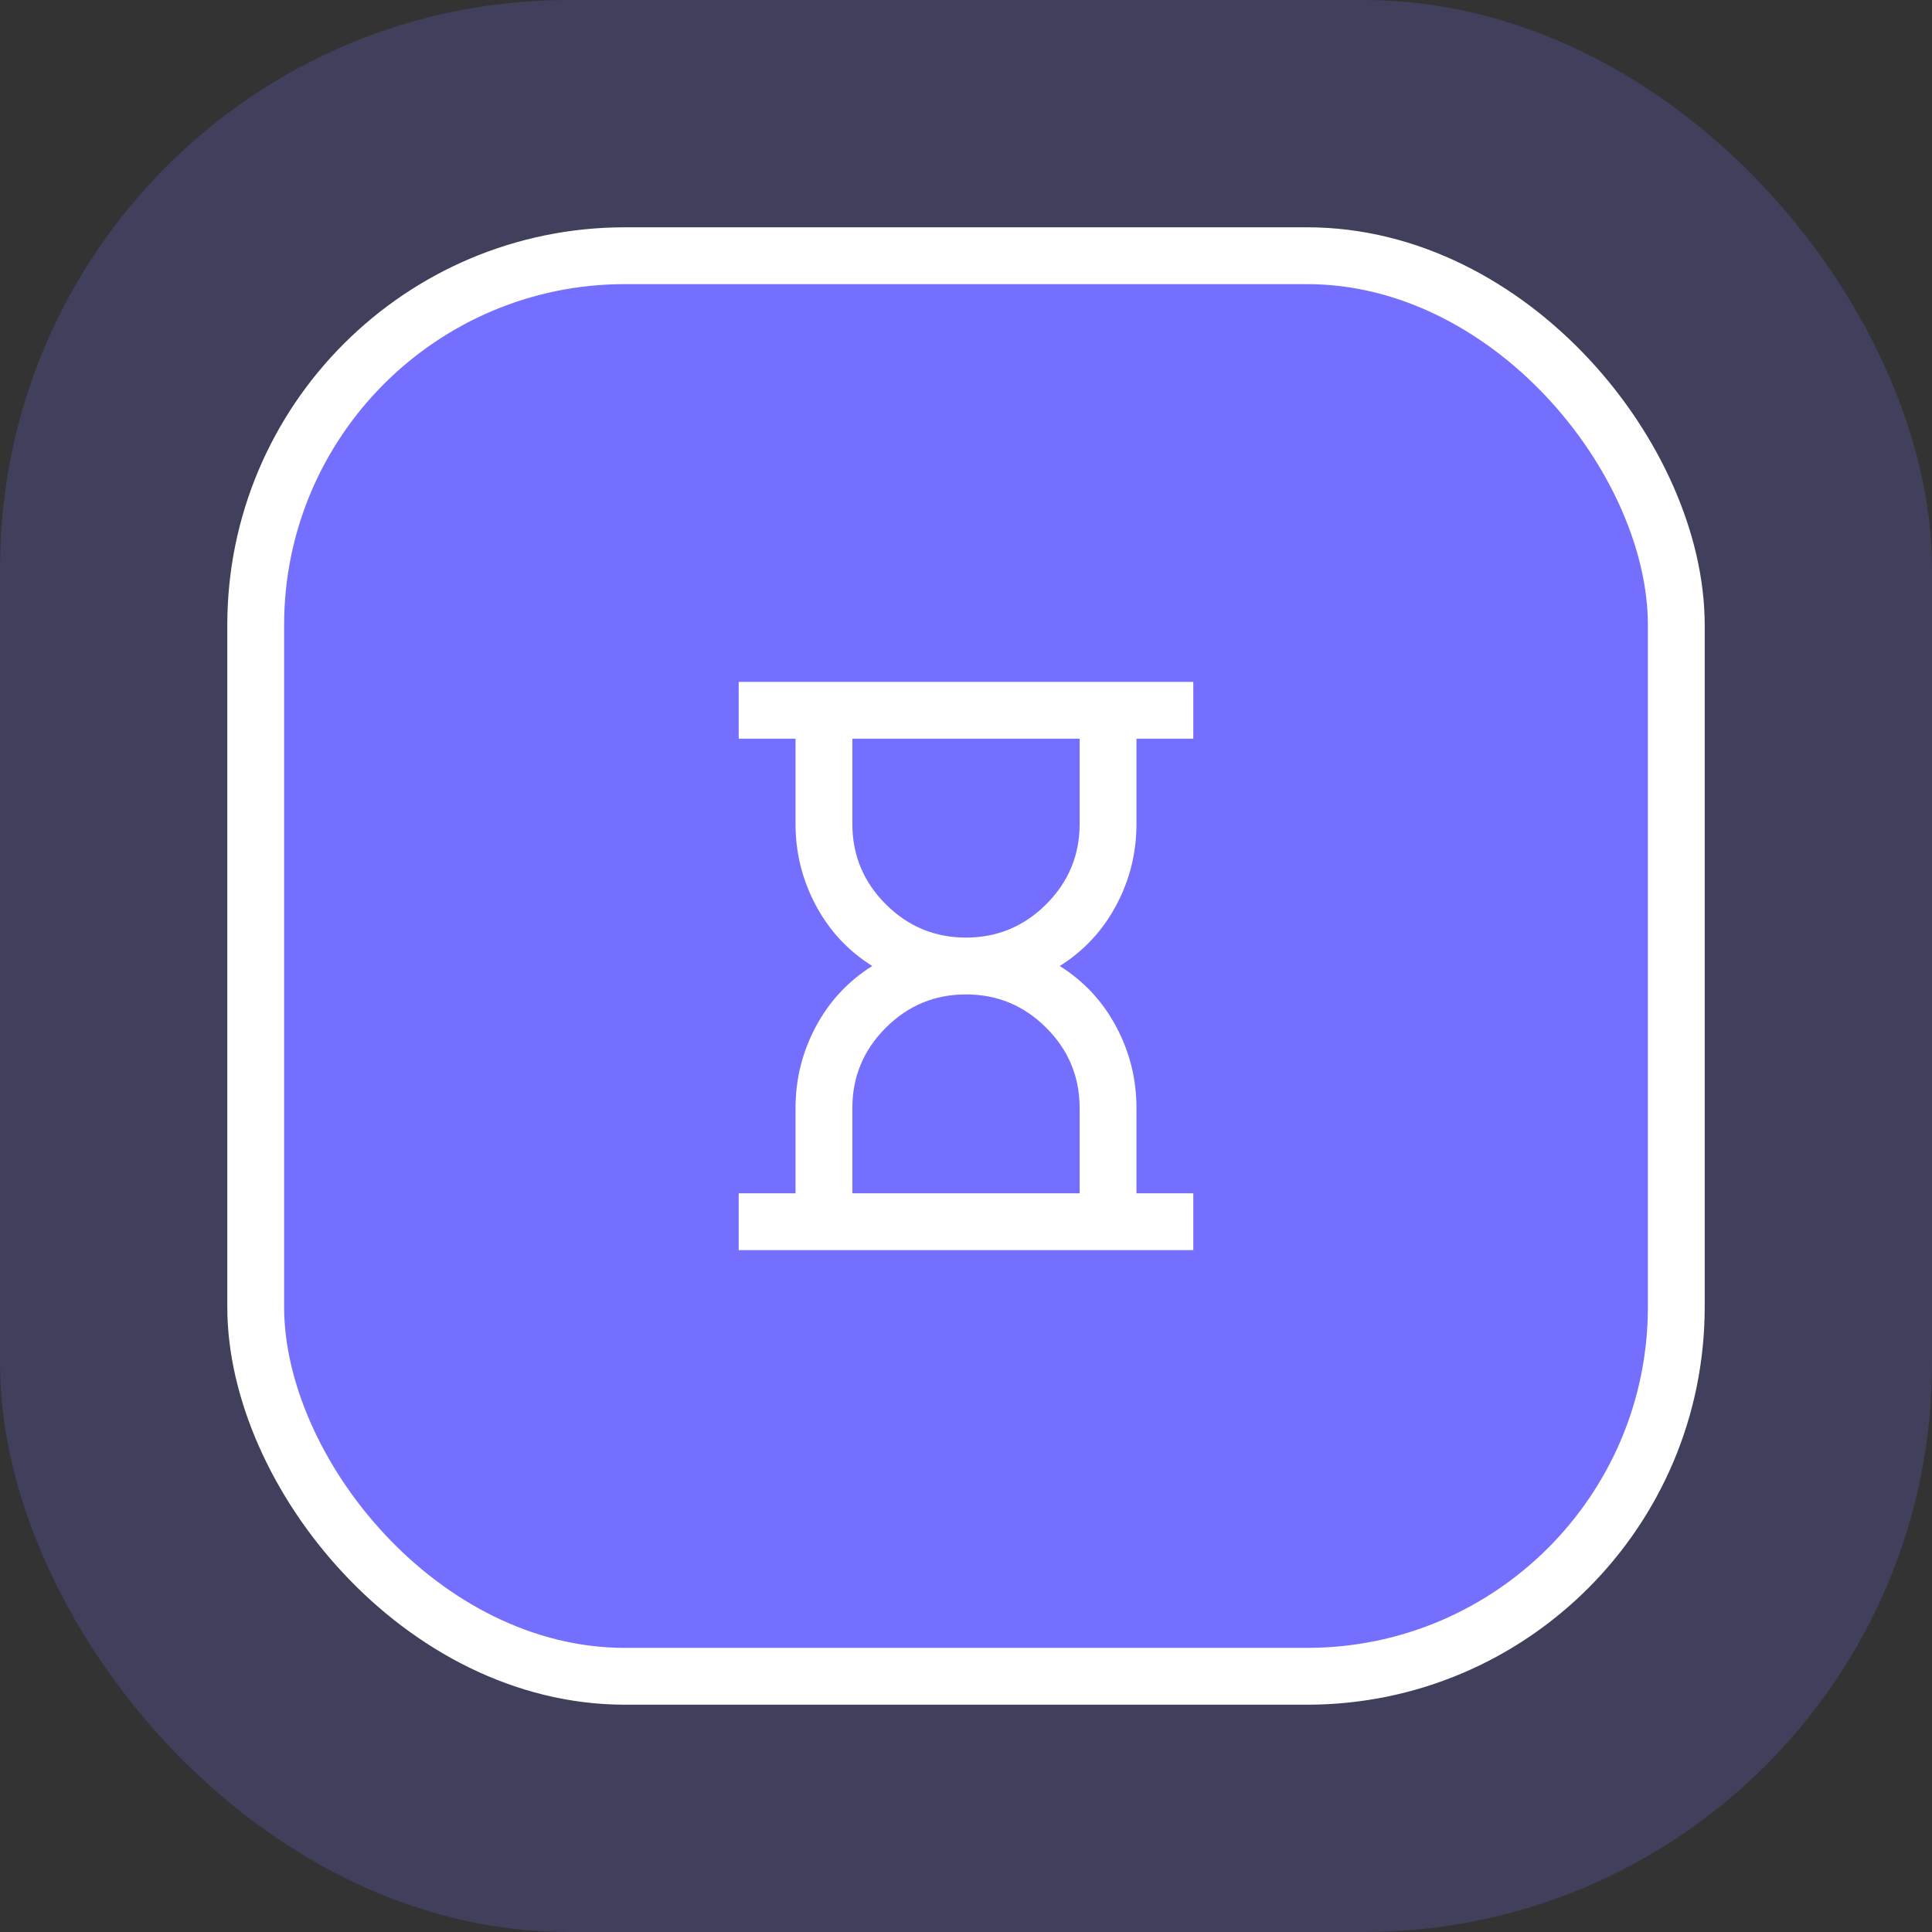
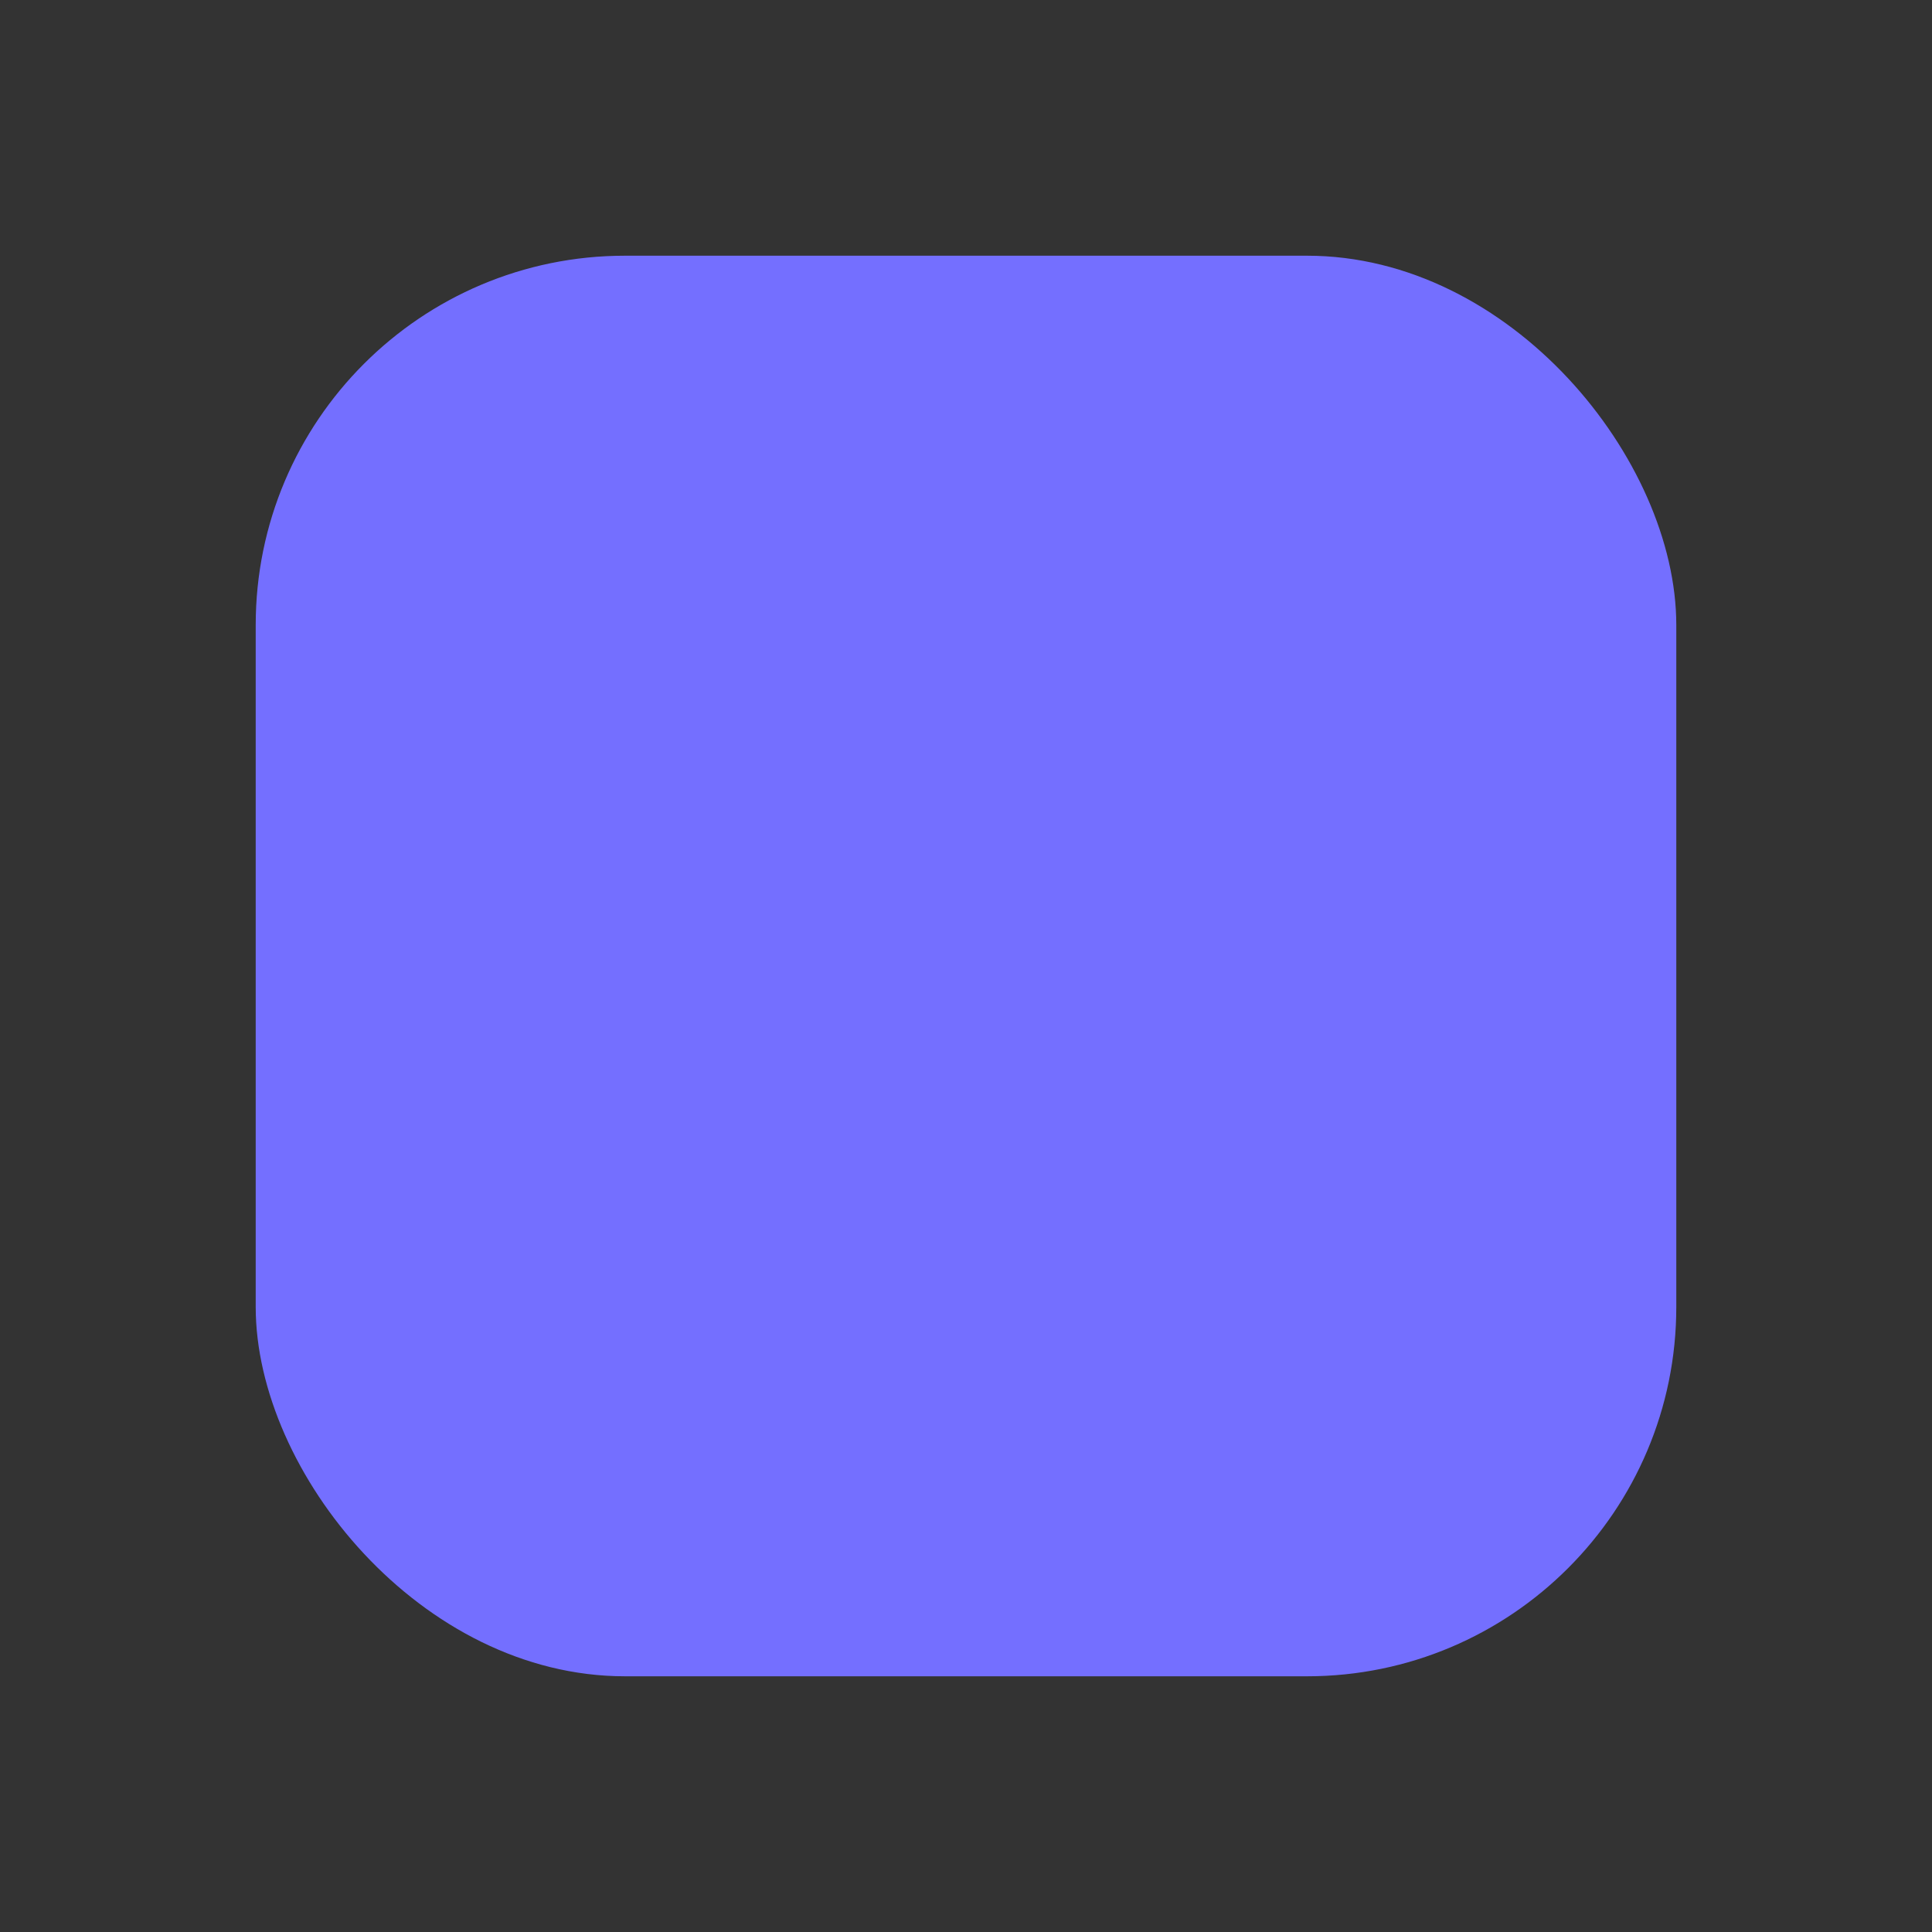
<svg xmlns="http://www.w3.org/2000/svg" width="68" height="68" viewBox="0 0 68 68" fill="none">
  <rect x="0" y="0" width="68" height="68" fill="#333333" stroke="none" />
-   <rect width="68" height="68" rx="20" fill="#746FFF" fill-opacity="0.2" />
  <rect x="9" y="9" width="50" height="50" rx="13" fill="#746FFF" />
-   <rect x="9" y="9" width="50" height="50" rx="13" stroke="white" stroke-width="2" />
-   <path d="M30 42H38V39C38 37.9 37.608 36.958 36.825 36.175C36.042 35.392 35.1 35 34 35C32.9 35 31.958 35.392 31.175 36.175C30.392 36.958 30 37.9 30 39V42ZM34 33C35.1 33 36.042 32.608 36.825 31.825C37.608 31.042 38 30.1 38 29V26H30V29C30 30.1 30.392 31.042 31.175 31.825C31.958 32.608 32.9 33 34 33ZM26 44V42H28V39C28 37.983 28.238 37.029 28.712 36.138C29.188 35.246 29.85 34.533 30.7 34C29.85 33.467 29.188 32.754 28.712 31.863C28.238 30.971 28 30.017 28 29V26H26V24H42V26H40V29C40 30.017 39.763 30.971 39.288 31.863C38.812 32.754 38.15 33.467 37.3 34C38.15 34.533 38.812 35.246 39.288 36.138C39.763 37.029 40 37.983 40 39V42H42V44H26Z" fill="white" />
</svg>